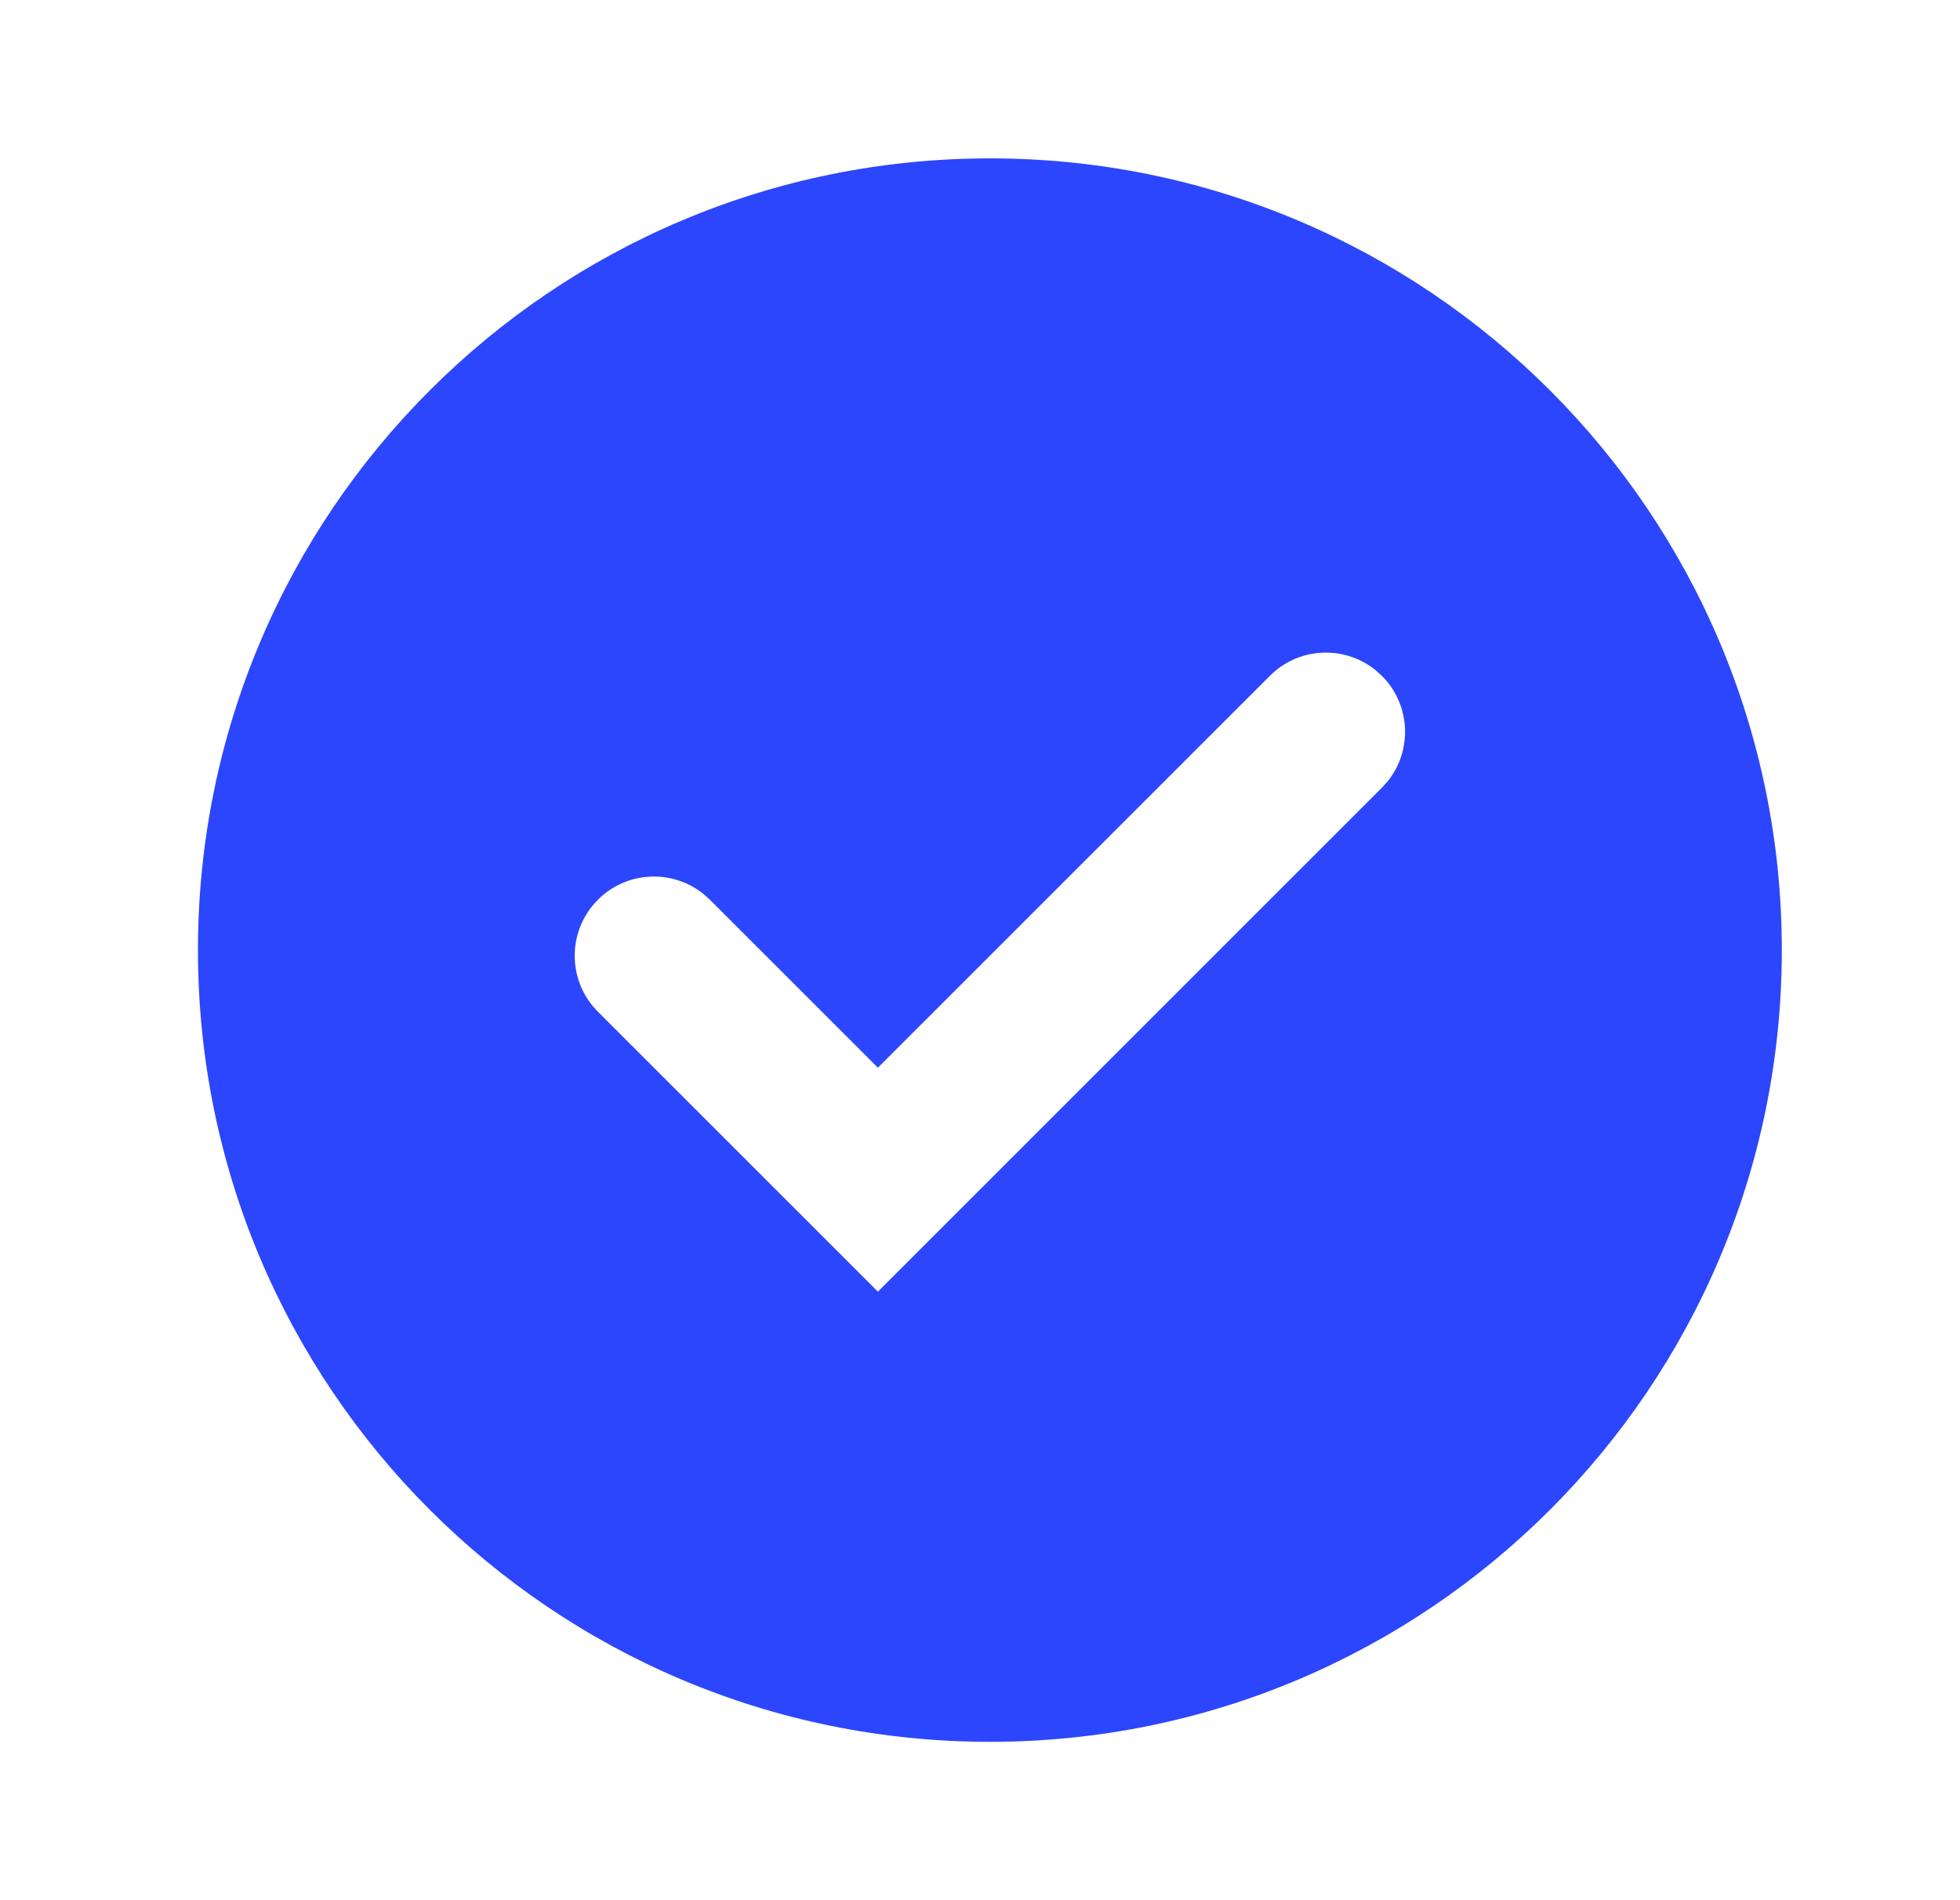
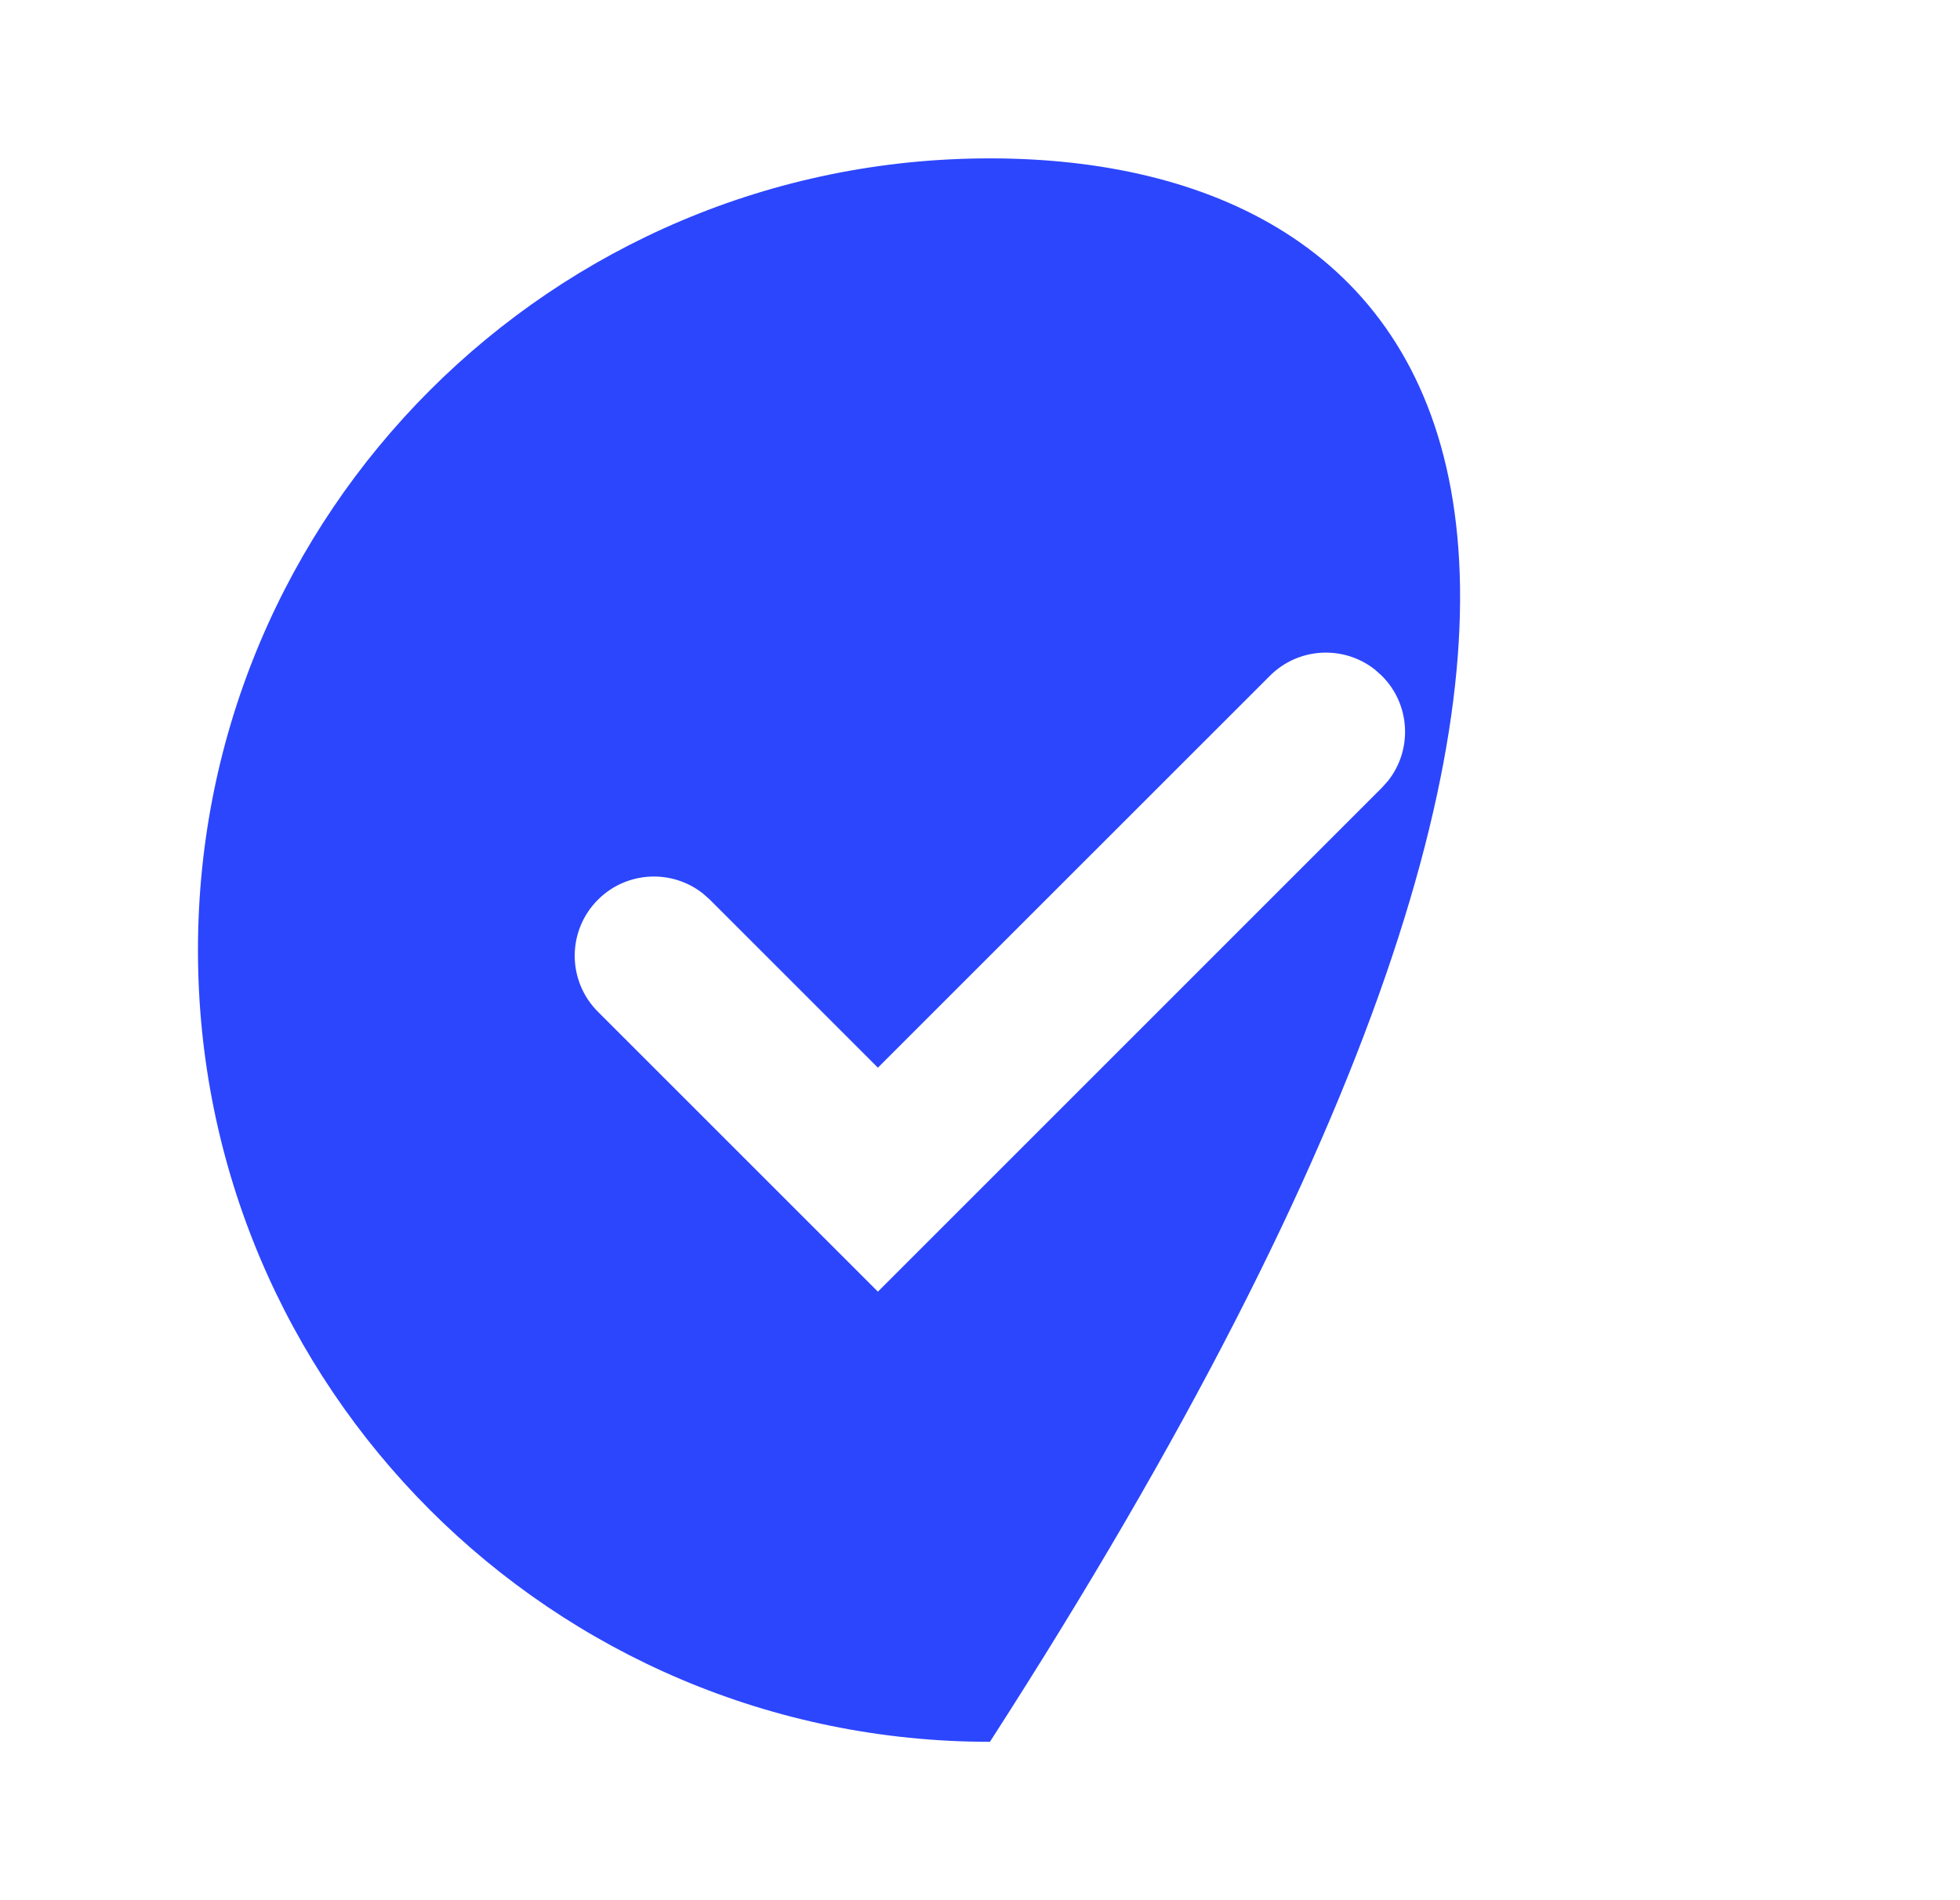
<svg xmlns="http://www.w3.org/2000/svg" width="33" height="32" viewBox="0 0 33 32" fill="none">
-   <path fill-rule="evenodd" clip-rule="evenodd" d="M16.667 29.333C24.03 29.333 30 23.364 30 16C30 8.636 24.03 2.667 16.667 2.667C9.303 2.667 3.333 8.636 3.333 16C3.333 23.364 9.303 29.333 16.667 29.333ZM11.836 15.048C11.313 14.634 10.55 14.668 10.067 15.152C9.546 15.673 9.546 16.517 10.067 17.038L14.781 21.752L23.266 13.266L23.37 13.15C23.784 12.627 23.75 11.864 23.266 11.381L23.15 11.277C22.627 10.863 21.864 10.897 21.381 11.381L14.781 17.98L11.953 15.152L11.836 15.048Z" fill="#2C46FD" />
+   <path fill-rule="evenodd" clip-rule="evenodd" d="M16.667 29.333C30 8.636 24.03 2.667 16.667 2.667C9.303 2.667 3.333 8.636 3.333 16C3.333 23.364 9.303 29.333 16.667 29.333ZM11.836 15.048C11.313 14.634 10.55 14.668 10.067 15.152C9.546 15.673 9.546 16.517 10.067 17.038L14.781 21.752L23.266 13.266L23.37 13.15C23.784 12.627 23.75 11.864 23.266 11.381L23.15 11.277C22.627 10.863 21.864 10.897 21.381 11.381L14.781 17.98L11.953 15.152L11.836 15.048Z" fill="#2C46FD" />
</svg>